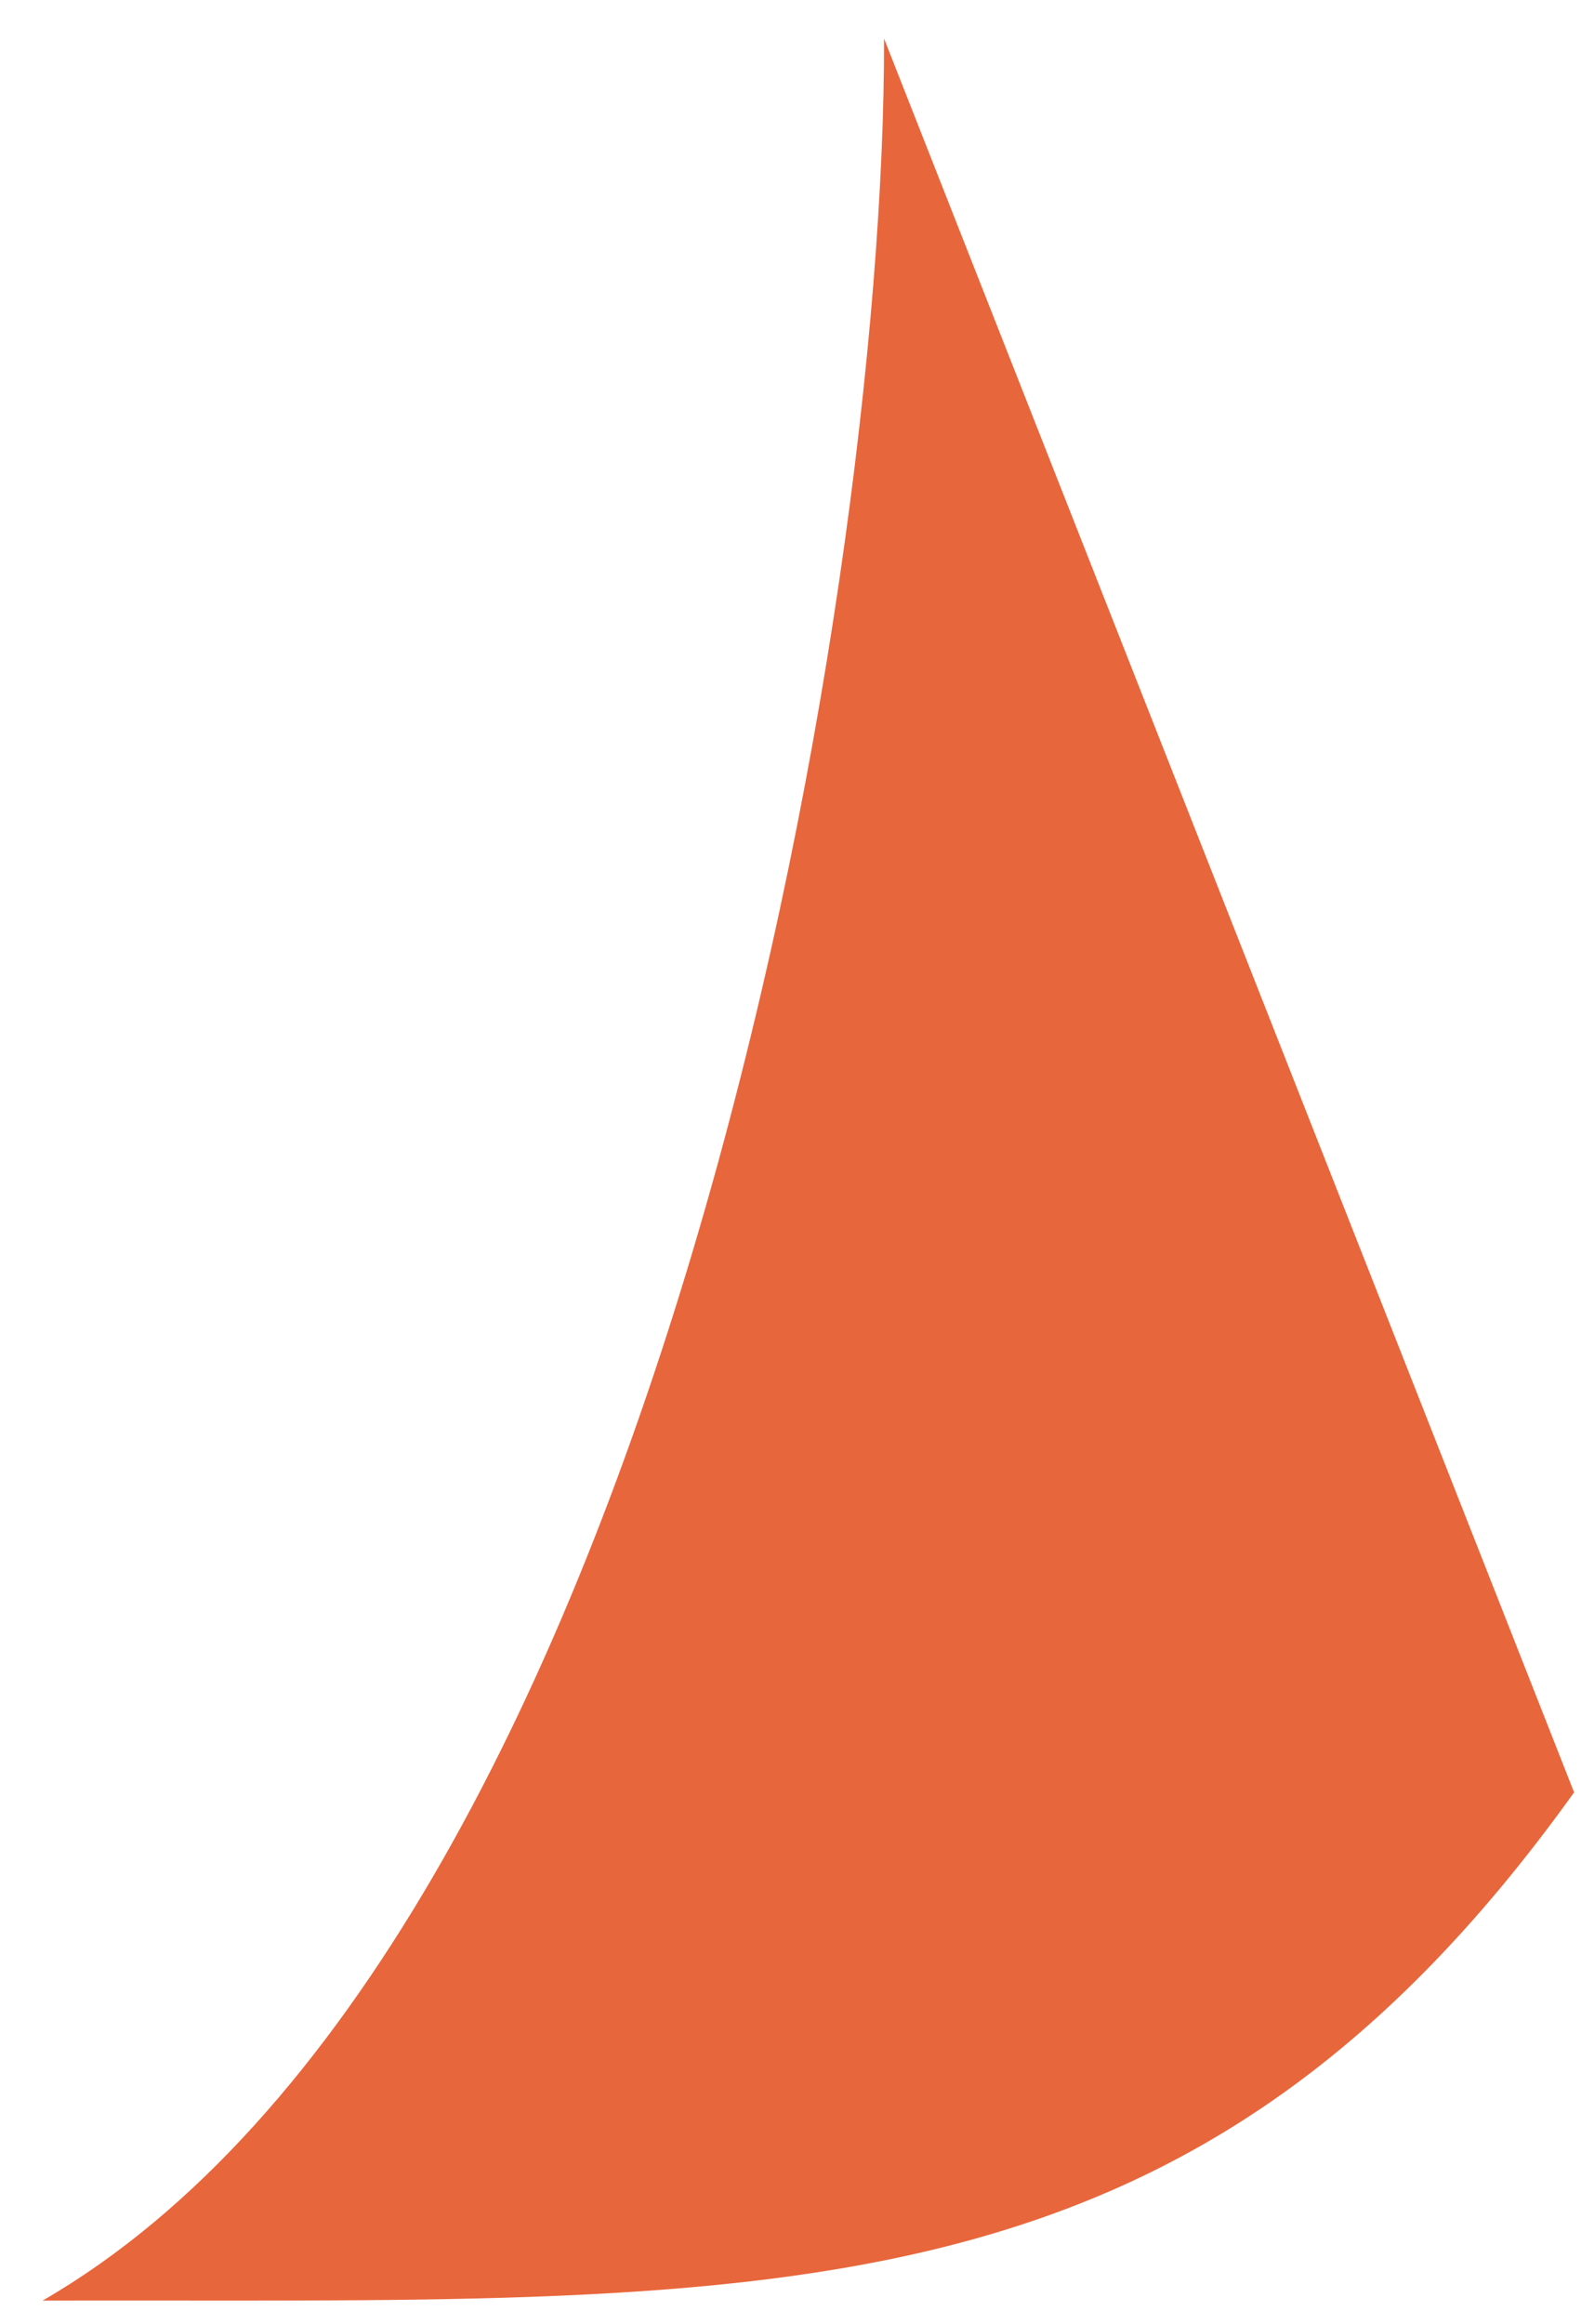
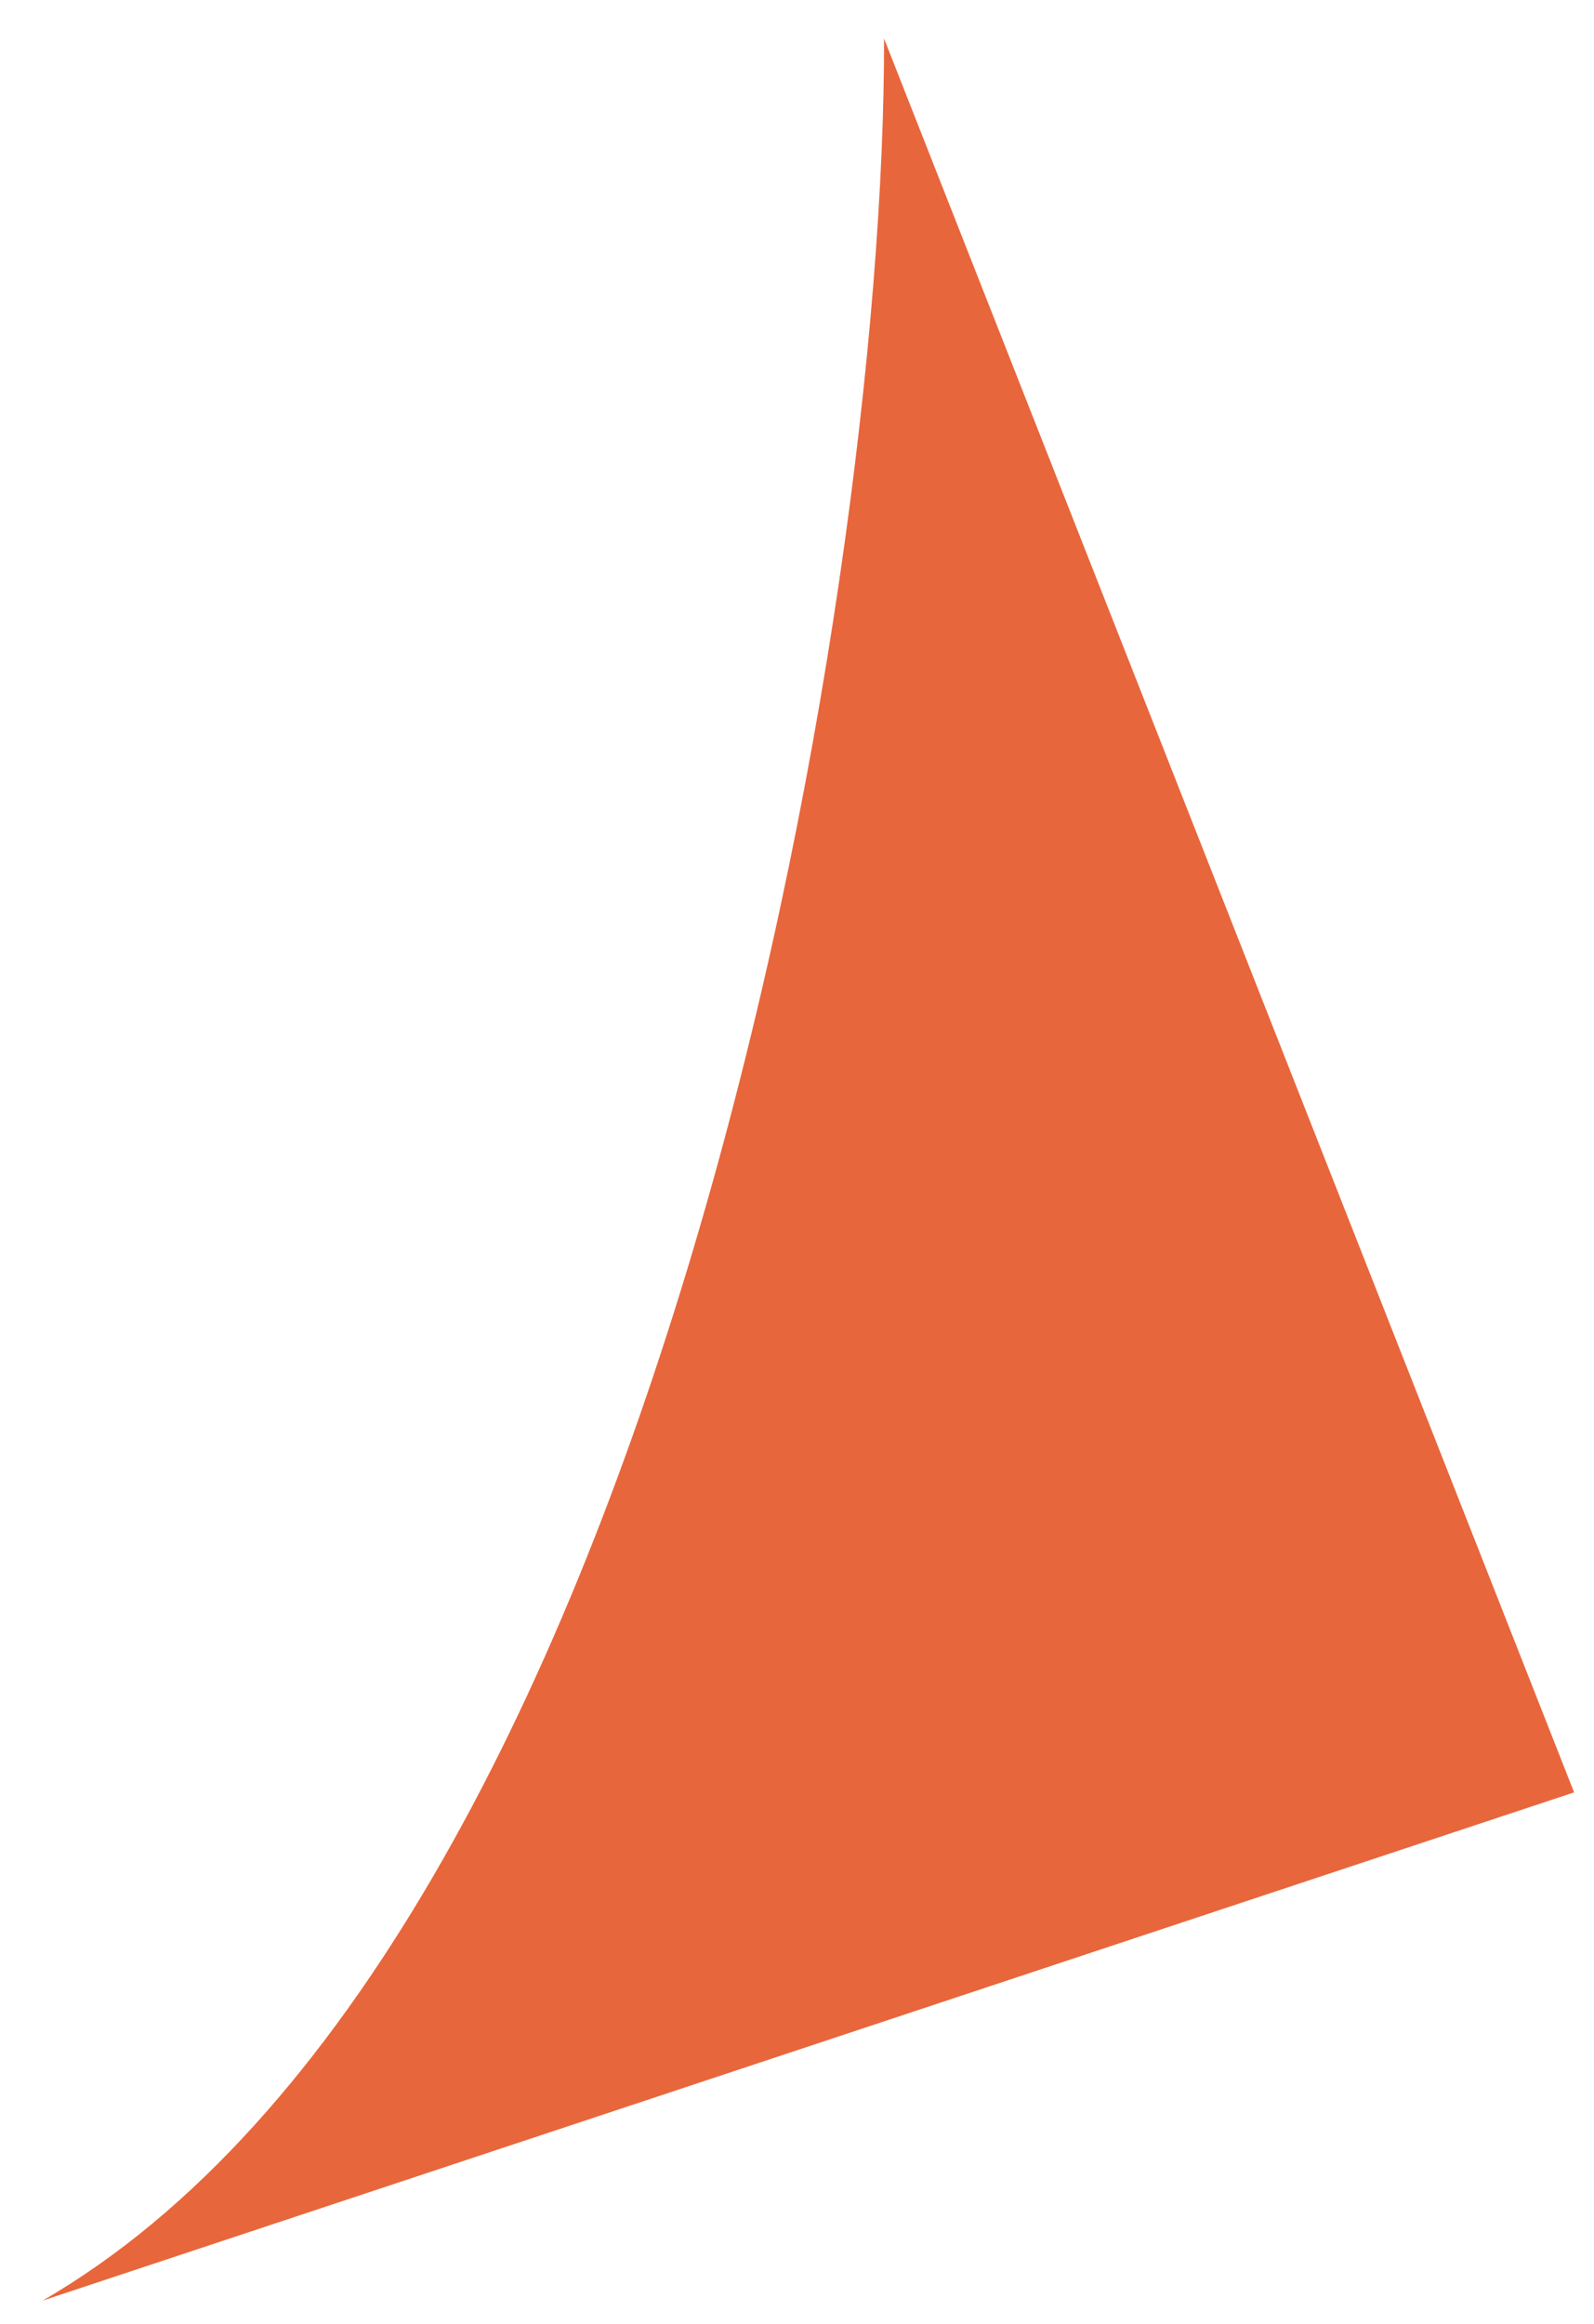
<svg xmlns="http://www.w3.org/2000/svg" width="35" height="51" viewBox="0 0 35 51" fill="none">
-   <path d="M34.563 39.335L19.411 0.845C19.442 13.245 14.378 42.727 0.934 50.489C16.845 50.45 26.025 51.247 34.563 39.335Z" fill="#E8663B" />
+   <path d="M34.563 39.335L19.411 0.845C19.442 13.245 14.378 42.727 0.934 50.489Z" fill="#E8663B" />
</svg>